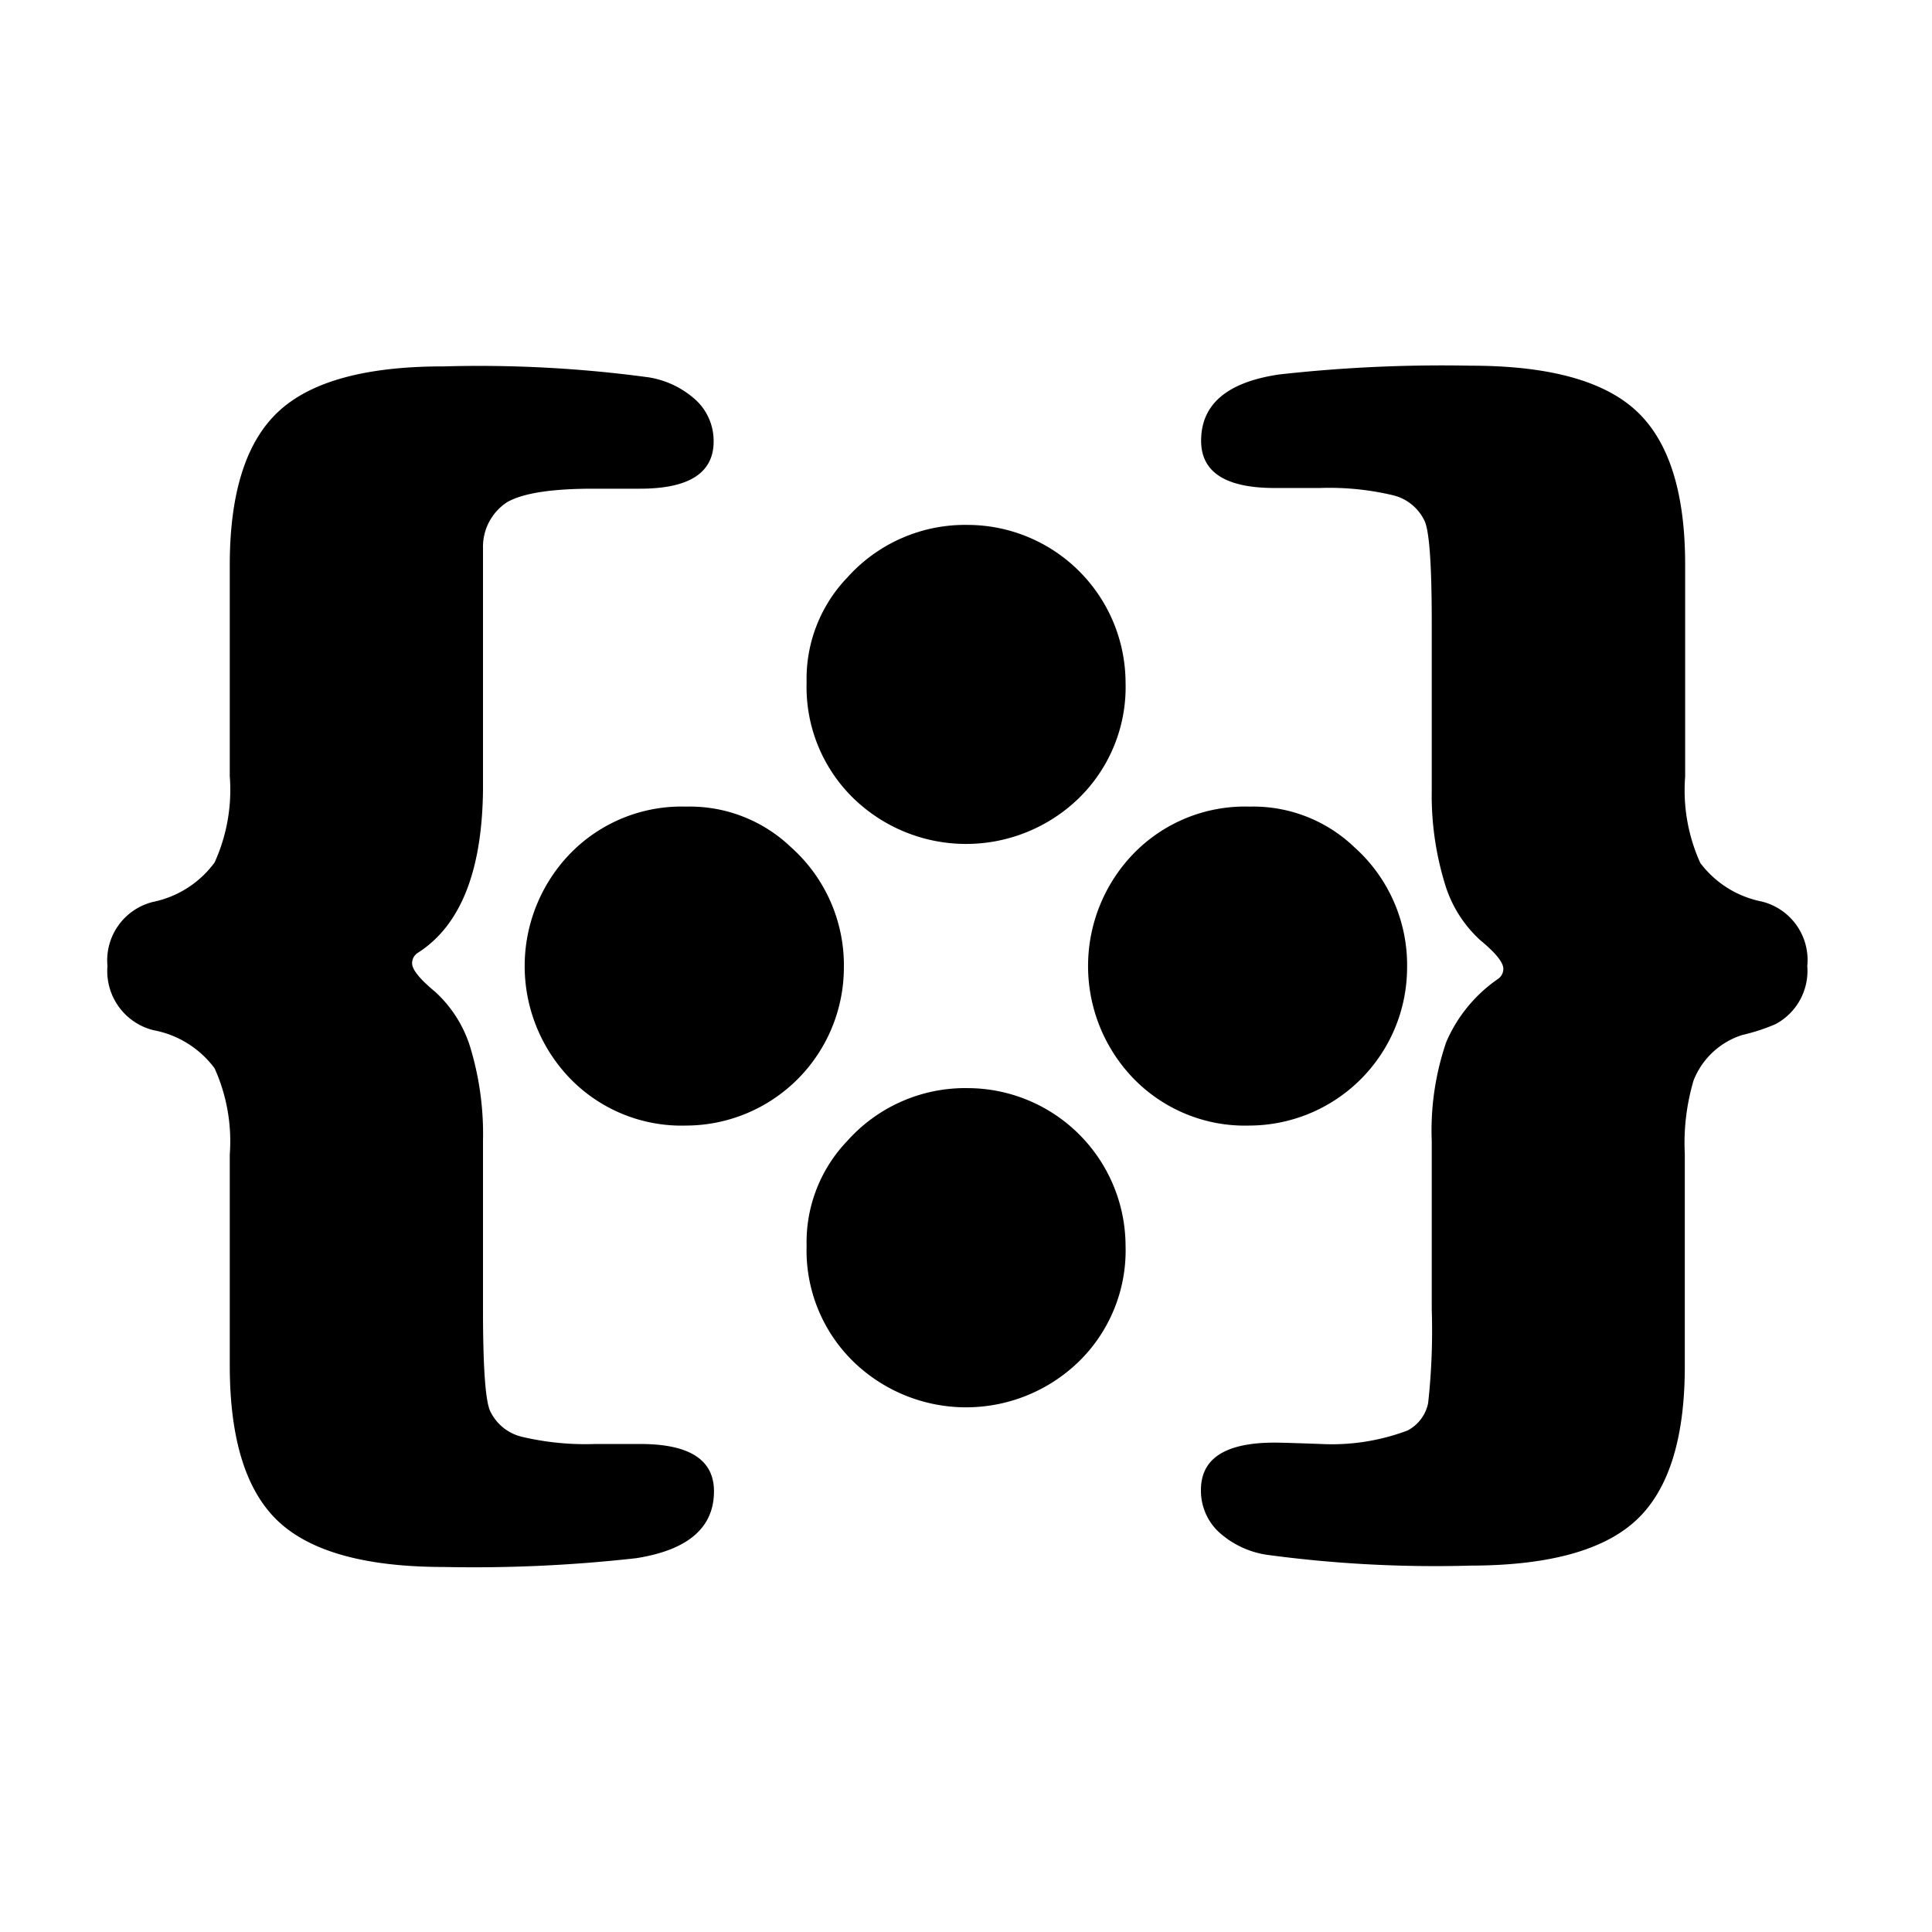
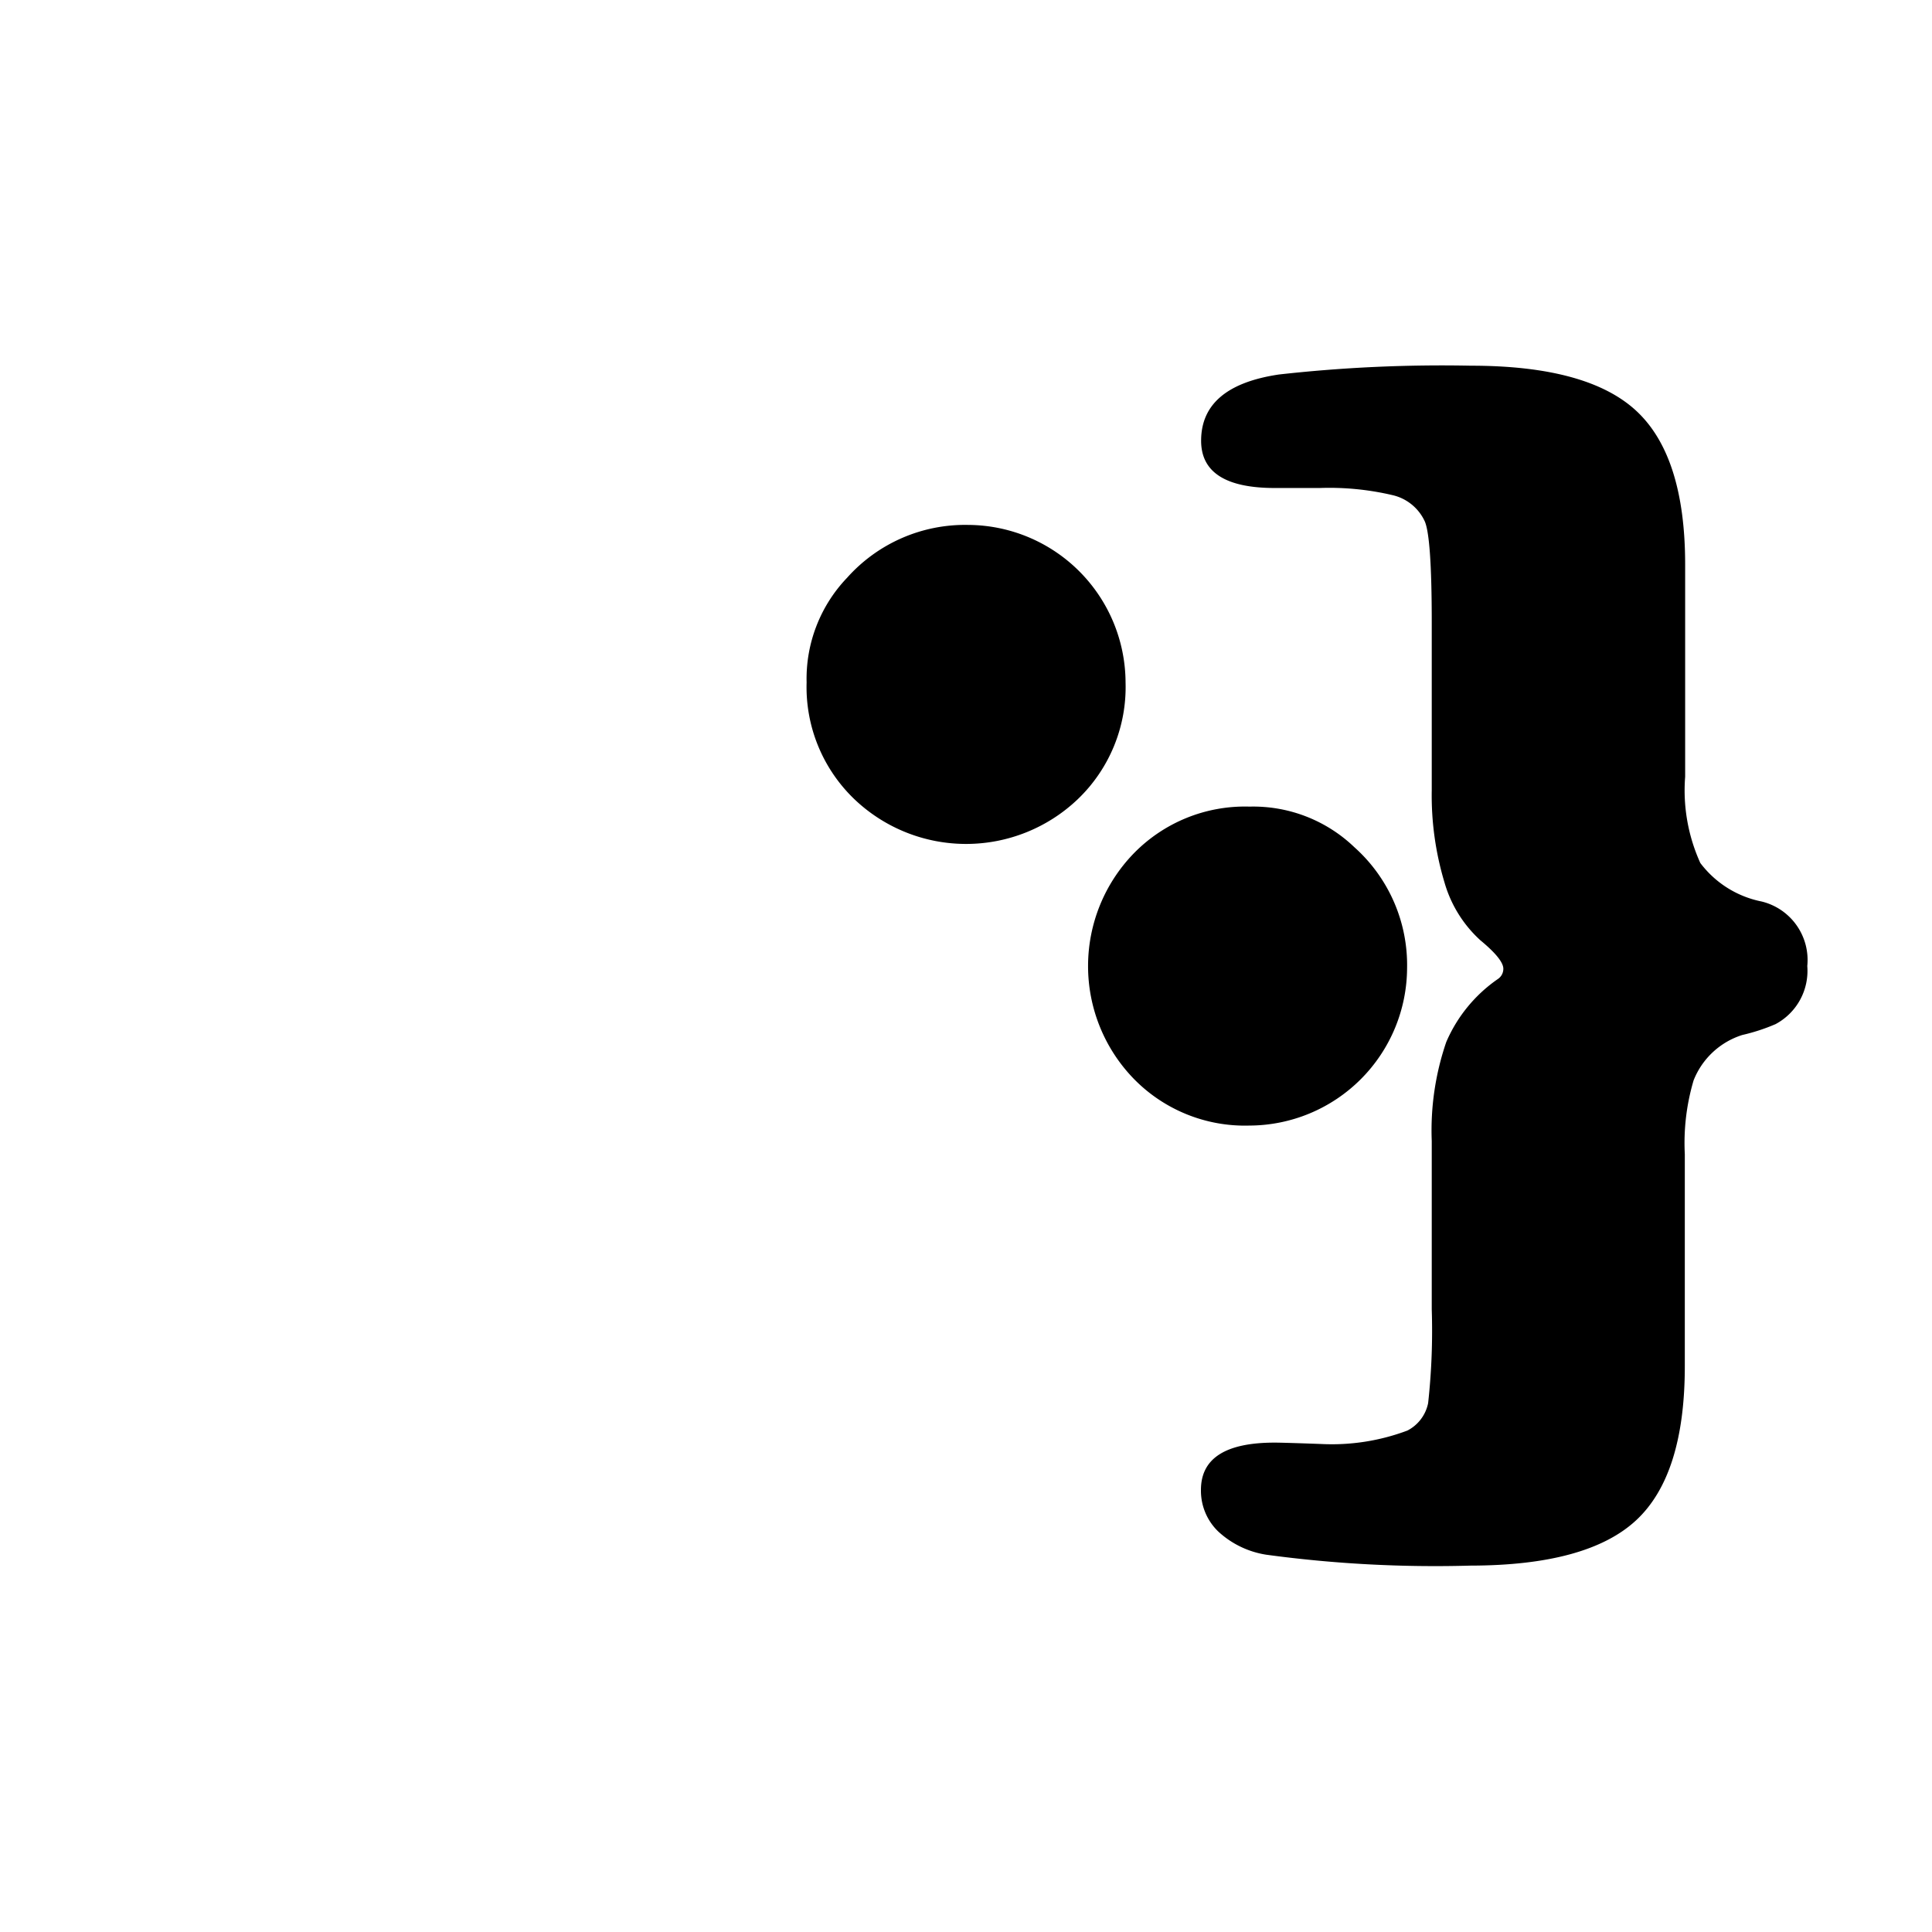
<svg xmlns="http://www.w3.org/2000/svg" viewBox="0 0 112 112">
  <defs />
  <title>JAC</title>
  <g id="Report">
-     <path d="M28,66.15v9.76q0,5.09.43,5.92a2.73,2.73,0,0,0,1.86,1.47,16,16,0,0,0,4.21.41l1.68,0q.55,0,.94,0,4.27,0,4.27,2.74,0,3.17-4.51,3.88a84.32,84.32,0,0,1-11.13.51q-6.78,0-9.6-2.63T13.32,79.2V66.93a10.3,10.3,0,0,0-.88-5,5.71,5.71,0,0,0-3.55-2.21A3.53,3.53,0,0,1,6.23,56a3.49,3.49,0,0,1,2.66-3.72A5.89,5.89,0,0,0,12.44,50a10.18,10.18,0,0,0,.88-5V32.76q0-6.27,2.82-8.9t9.6-2.62a73.16,73.16,0,0,1,11.83.63,5.29,5.29,0,0,1,2.8,1.35,3.24,3.24,0,0,1,1,2.37q0,2.74-4.27,2.74h-.94l-1.76,0q-3.64,0-5,.78A3.09,3.09,0,0,0,28,31.78q0,.63,0,4.31v9.72q-.08,7.09-3.8,9.44a.71.71,0,0,0-.31.59q0,.55,1.33,1.65a7.23,7.23,0,0,1,2.08,3.35A17.35,17.35,0,0,1,28,66.15Z" />
    <path d="M83,45.81V36.09q0-5.09-.43-5.92a2.73,2.73,0,0,0-1.86-1.47,16,16,0,0,0-4.21-.41l-1.69,0H73.9q-4.27,0-4.27-2.74,0-3.17,4.51-3.84a84.9,84.9,0,0,1,11.13-.51q6.78,0,9.6,2.63t2.82,8.9v12.3a10.18,10.18,0,0,0,.88,5,5.89,5.89,0,0,0,3.55,2.23A3.49,3.49,0,0,1,104.77,56a3.5,3.5,0,0,1-1.84,3.37A11.14,11.14,0,0,1,101,60a4.49,4.49,0,0,0-2.82,2.63,12.74,12.74,0,0,0-.51,4.27V79.2q0,6.31-2.82,8.93t-9.6,2.63a72.82,72.82,0,0,1-11.83-.63,5.29,5.29,0,0,1-2.8-1.35,3.28,3.28,0,0,1-1-2.41q0-2.74,4.27-2.74.51,0,2.7.08a12.45,12.45,0,0,0,5-.78,2.3,2.3,0,0,0,1.2-1.59A38.42,38.42,0,0,0,83,75.91V66.15a15.81,15.81,0,0,1,.84-5.74,8.53,8.53,0,0,1,3-3.66.71.71,0,0,0,.31-.59q0-.55-1.33-1.65a7.22,7.22,0,0,1-2.08-3.35A17.5,17.5,0,0,1,83,45.81Z" />
    <path d="M56.12,30.43a9.17,9.17,0,0,1,9.13,9.13,9,9,0,0,1-2.78,6.78,9.38,9.38,0,0,1-12.93,0,9,9,0,0,1-2.78-6.78,8.47,8.47,0,0,1,2.35-6.07A9.16,9.16,0,0,1,56.12,30.43Z" />
-     <path d="M56.12,63.08a9.17,9.17,0,0,1,9.13,9.13A9,9,0,0,1,62.47,79a9.38,9.38,0,0,1-12.93,0,9,9,0,0,1-2.78-6.78,8.48,8.48,0,0,1,2.35-6.07A9.16,9.16,0,0,1,56.12,63.08Z" />
    <path d="M81.57,56.12a9.17,9.17,0,0,1-9.13,9.13,9,9,0,0,1-6.78-2.78,9.38,9.38,0,0,1,0-12.93,9,9,0,0,1,6.78-2.78,8.47,8.47,0,0,1,6.07,2.35A9.16,9.16,0,0,1,81.57,56.12Z" />
-     <path d="M48.92,56.12a9.17,9.17,0,0,1-9.13,9.13A9,9,0,0,1,33,62.47a9.38,9.38,0,0,1,0-12.93,9,9,0,0,1,6.78-2.78,8.48,8.48,0,0,1,6.07,2.35A9.16,9.16,0,0,1,48.92,56.12Z" />
  </g>
</svg>